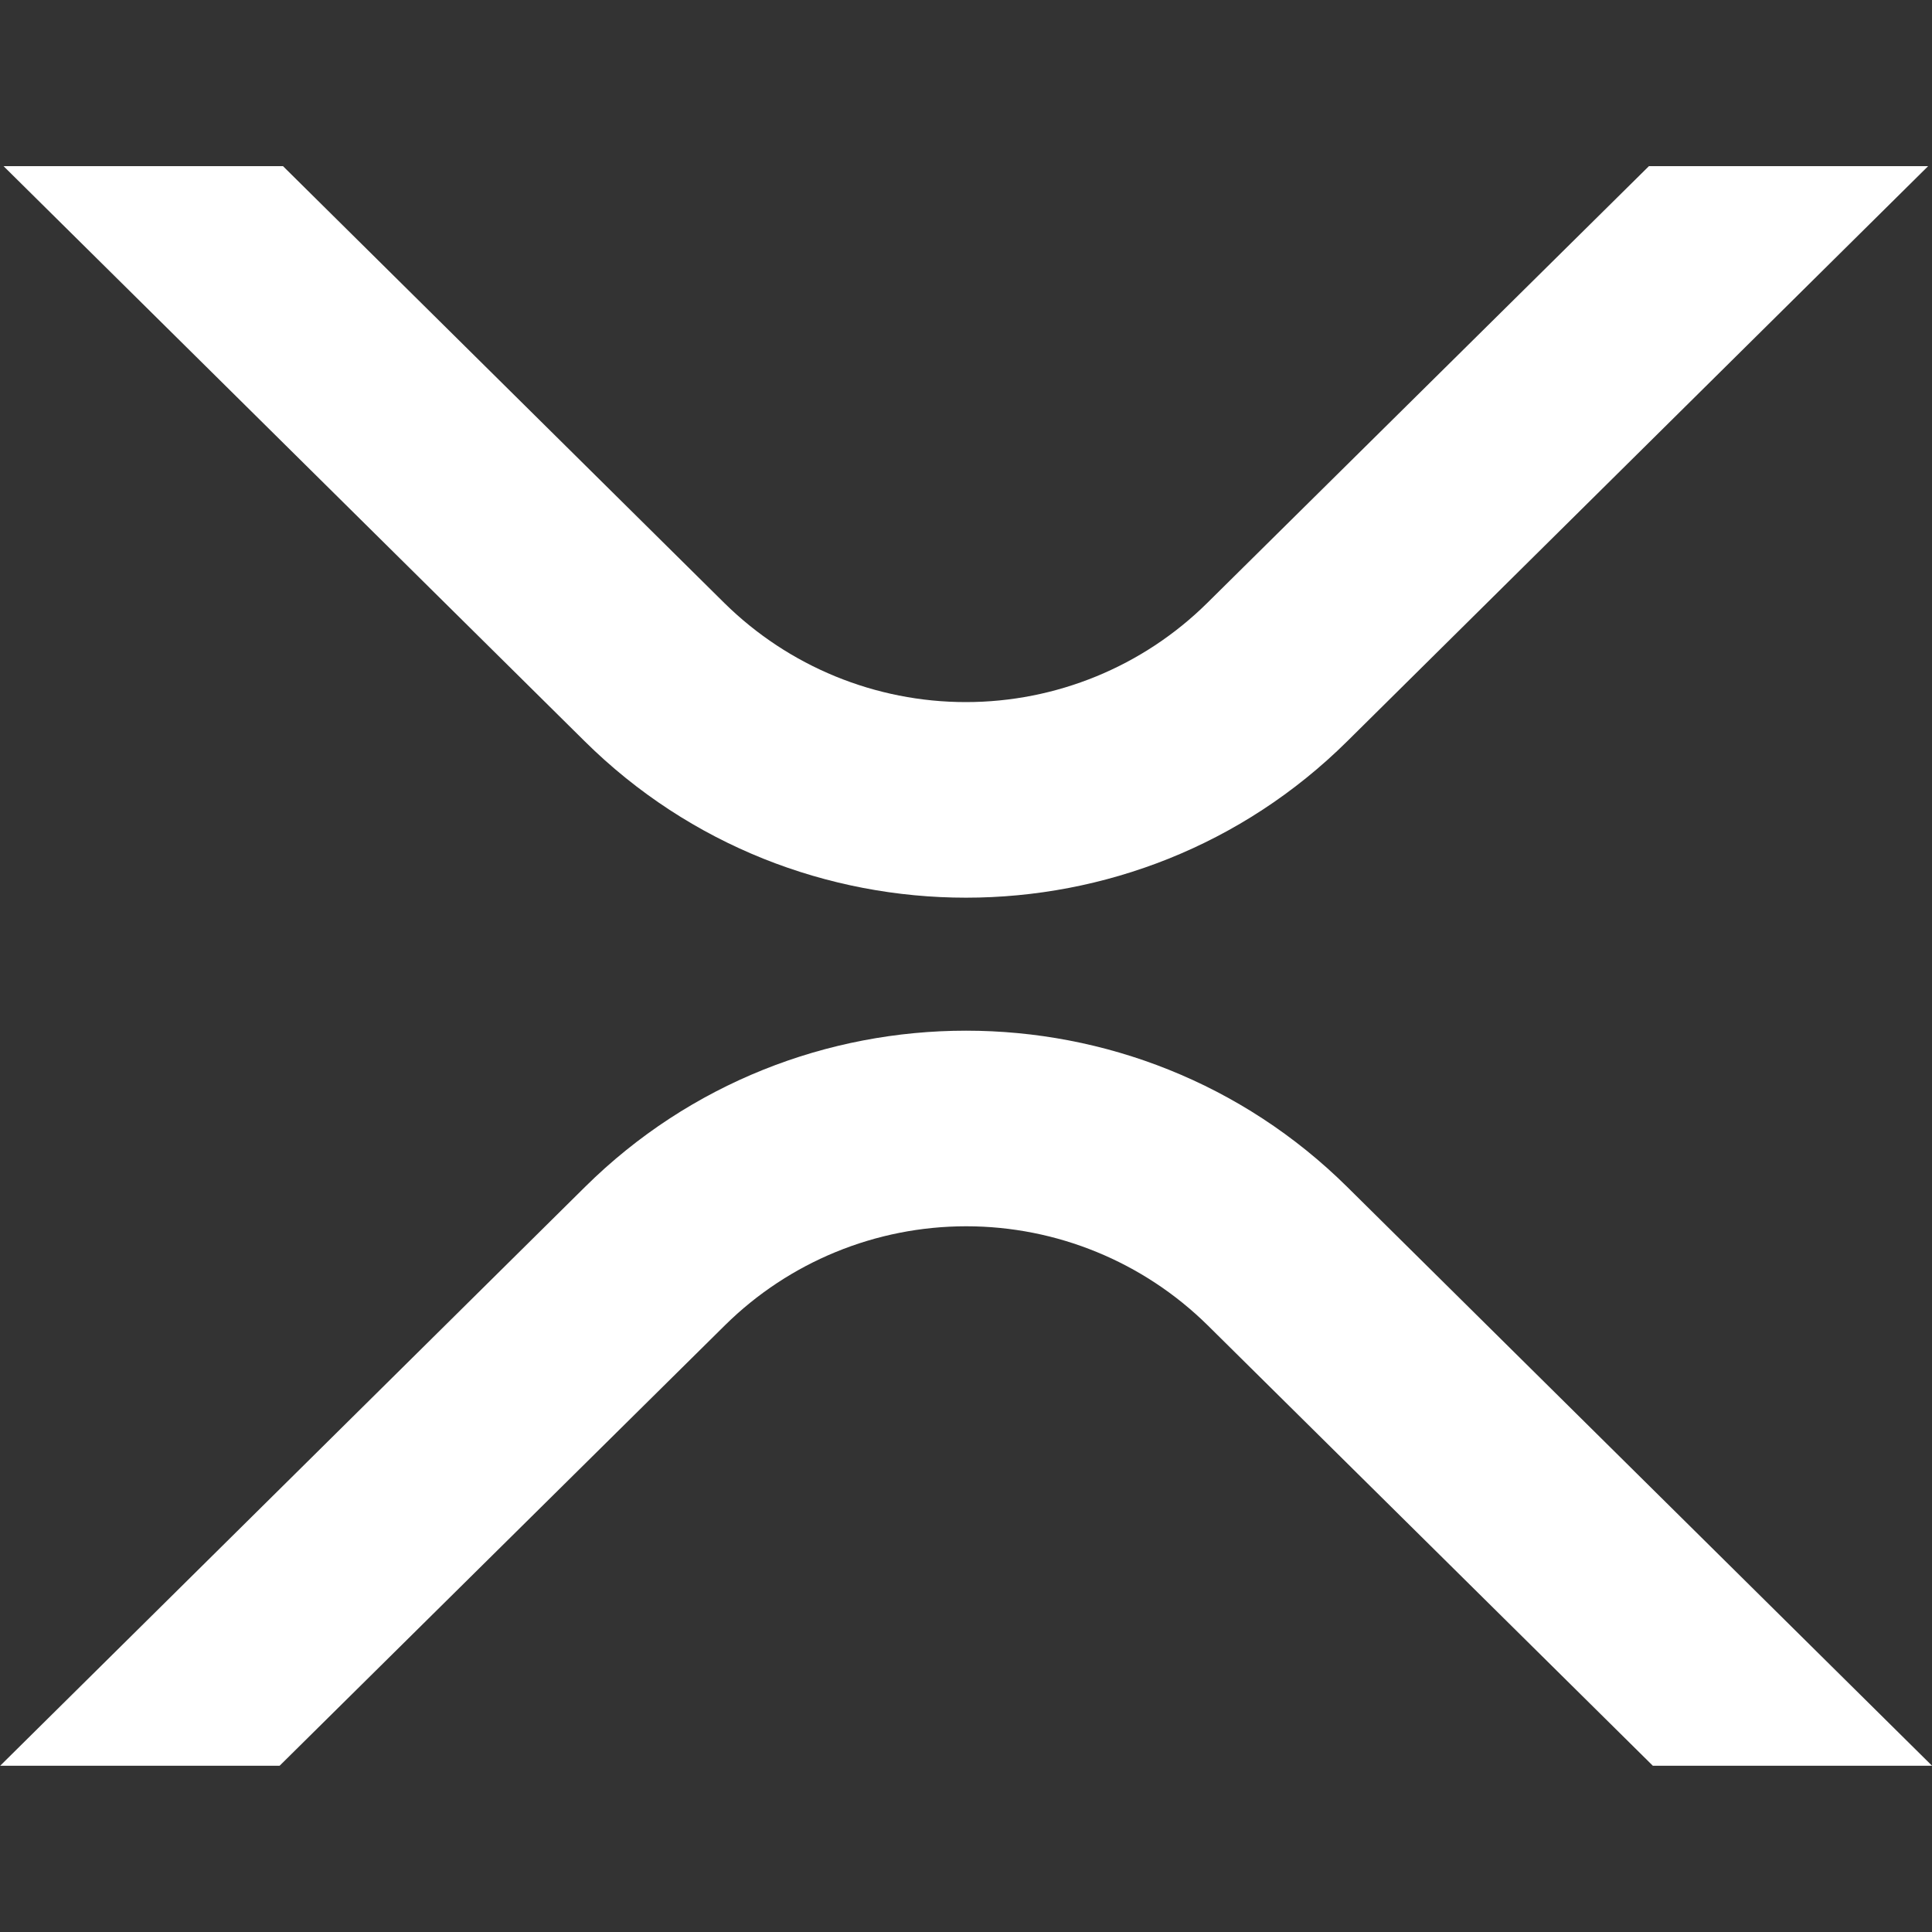
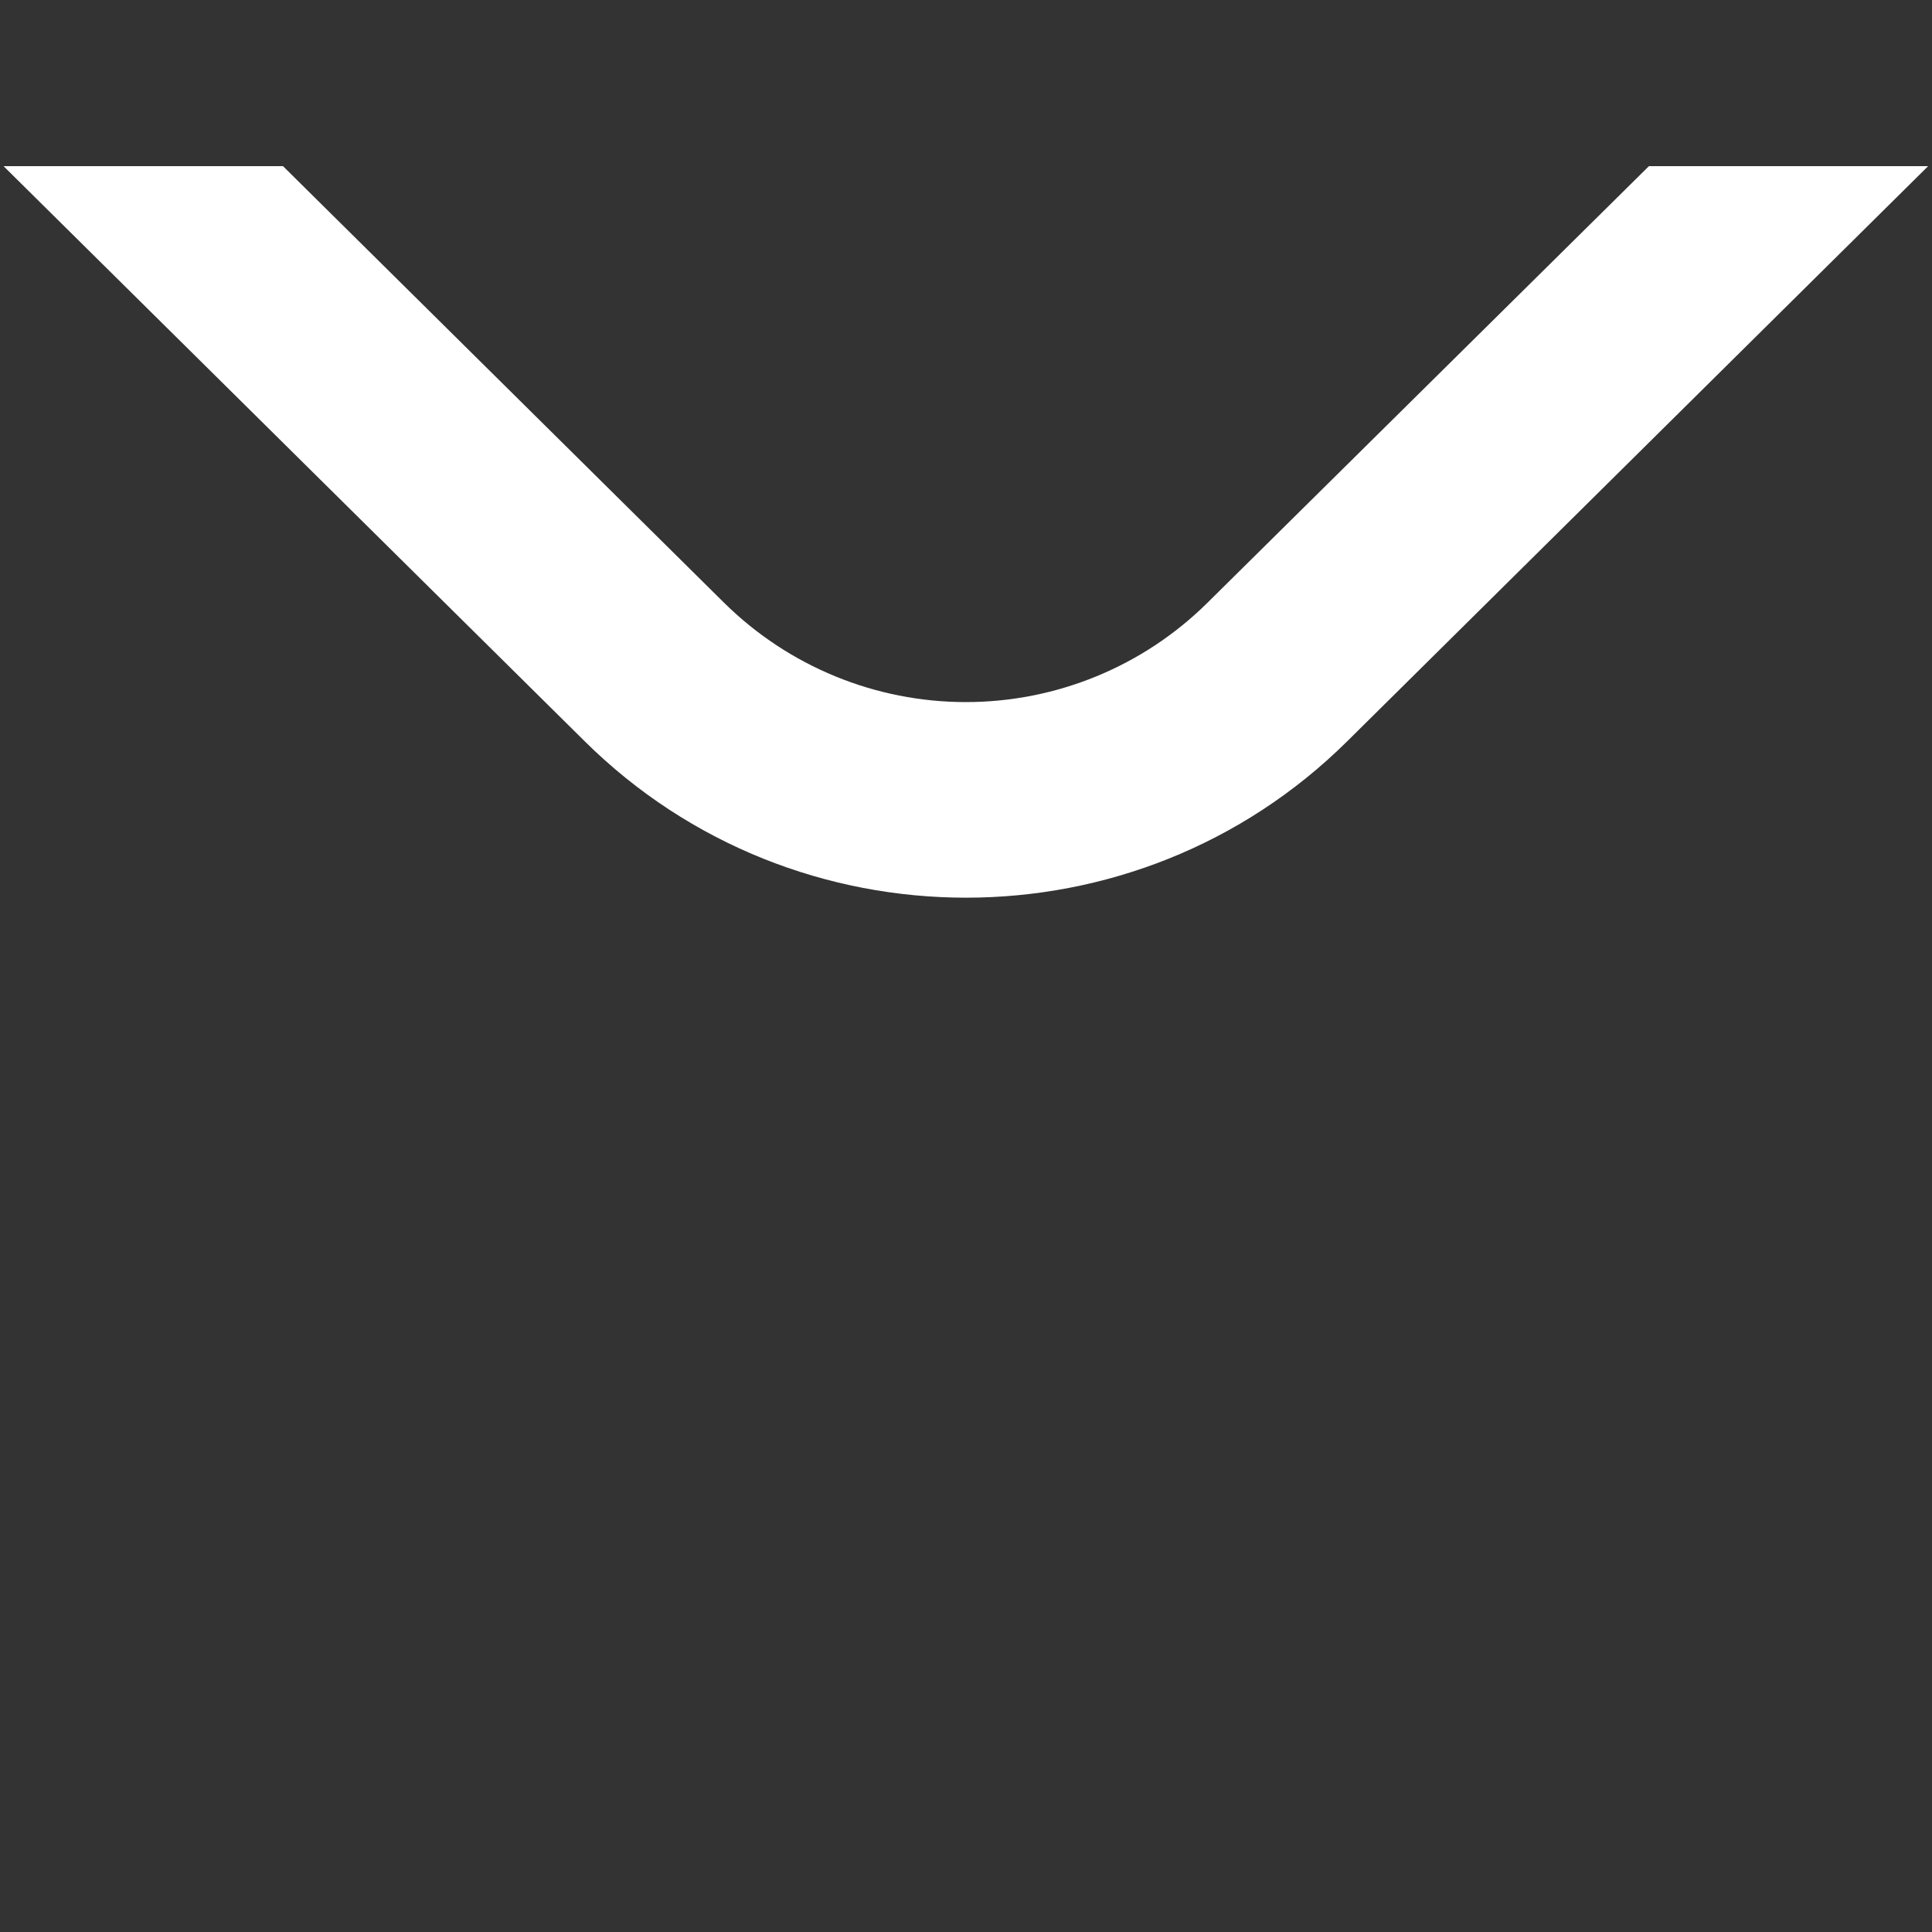
<svg xmlns="http://www.w3.org/2000/svg" id="XRP" viewBox="0 0 250 250">
  <rect x="0" y="0" width="250" height="250" fill="#333333" stroke="none" />
  <g id="Logo_XRP">
    <g id="Logo">
      <path d="M213.37,21.5h36.13l-75.19,74.44c-27.23,26.96-71.38,26.96-98.63,0L.46,21.5h36.16l57.12,56.54c8.33,8.21,19.55,12.81,31.24,12.81s22.91-4.6,31.22-12.81c0,0,57.17-56.54,57.17-56.54Z" style="fill:#fff; stroke-width:0px;" />
-       <path d="M36.18,228.49H.02l75.68-74.9c27.23-26.96,71.38-26.96,98.63,0l75.68,74.9h-36.13l-57.61-57c-8.33-8.21-19.55-12.81-31.24-12.81s-22.91,4.6-31.22,12.81l-57.63,57Z" style="fill:#fff; stroke-width:0px;" />
    </g>
  </g>
</svg>